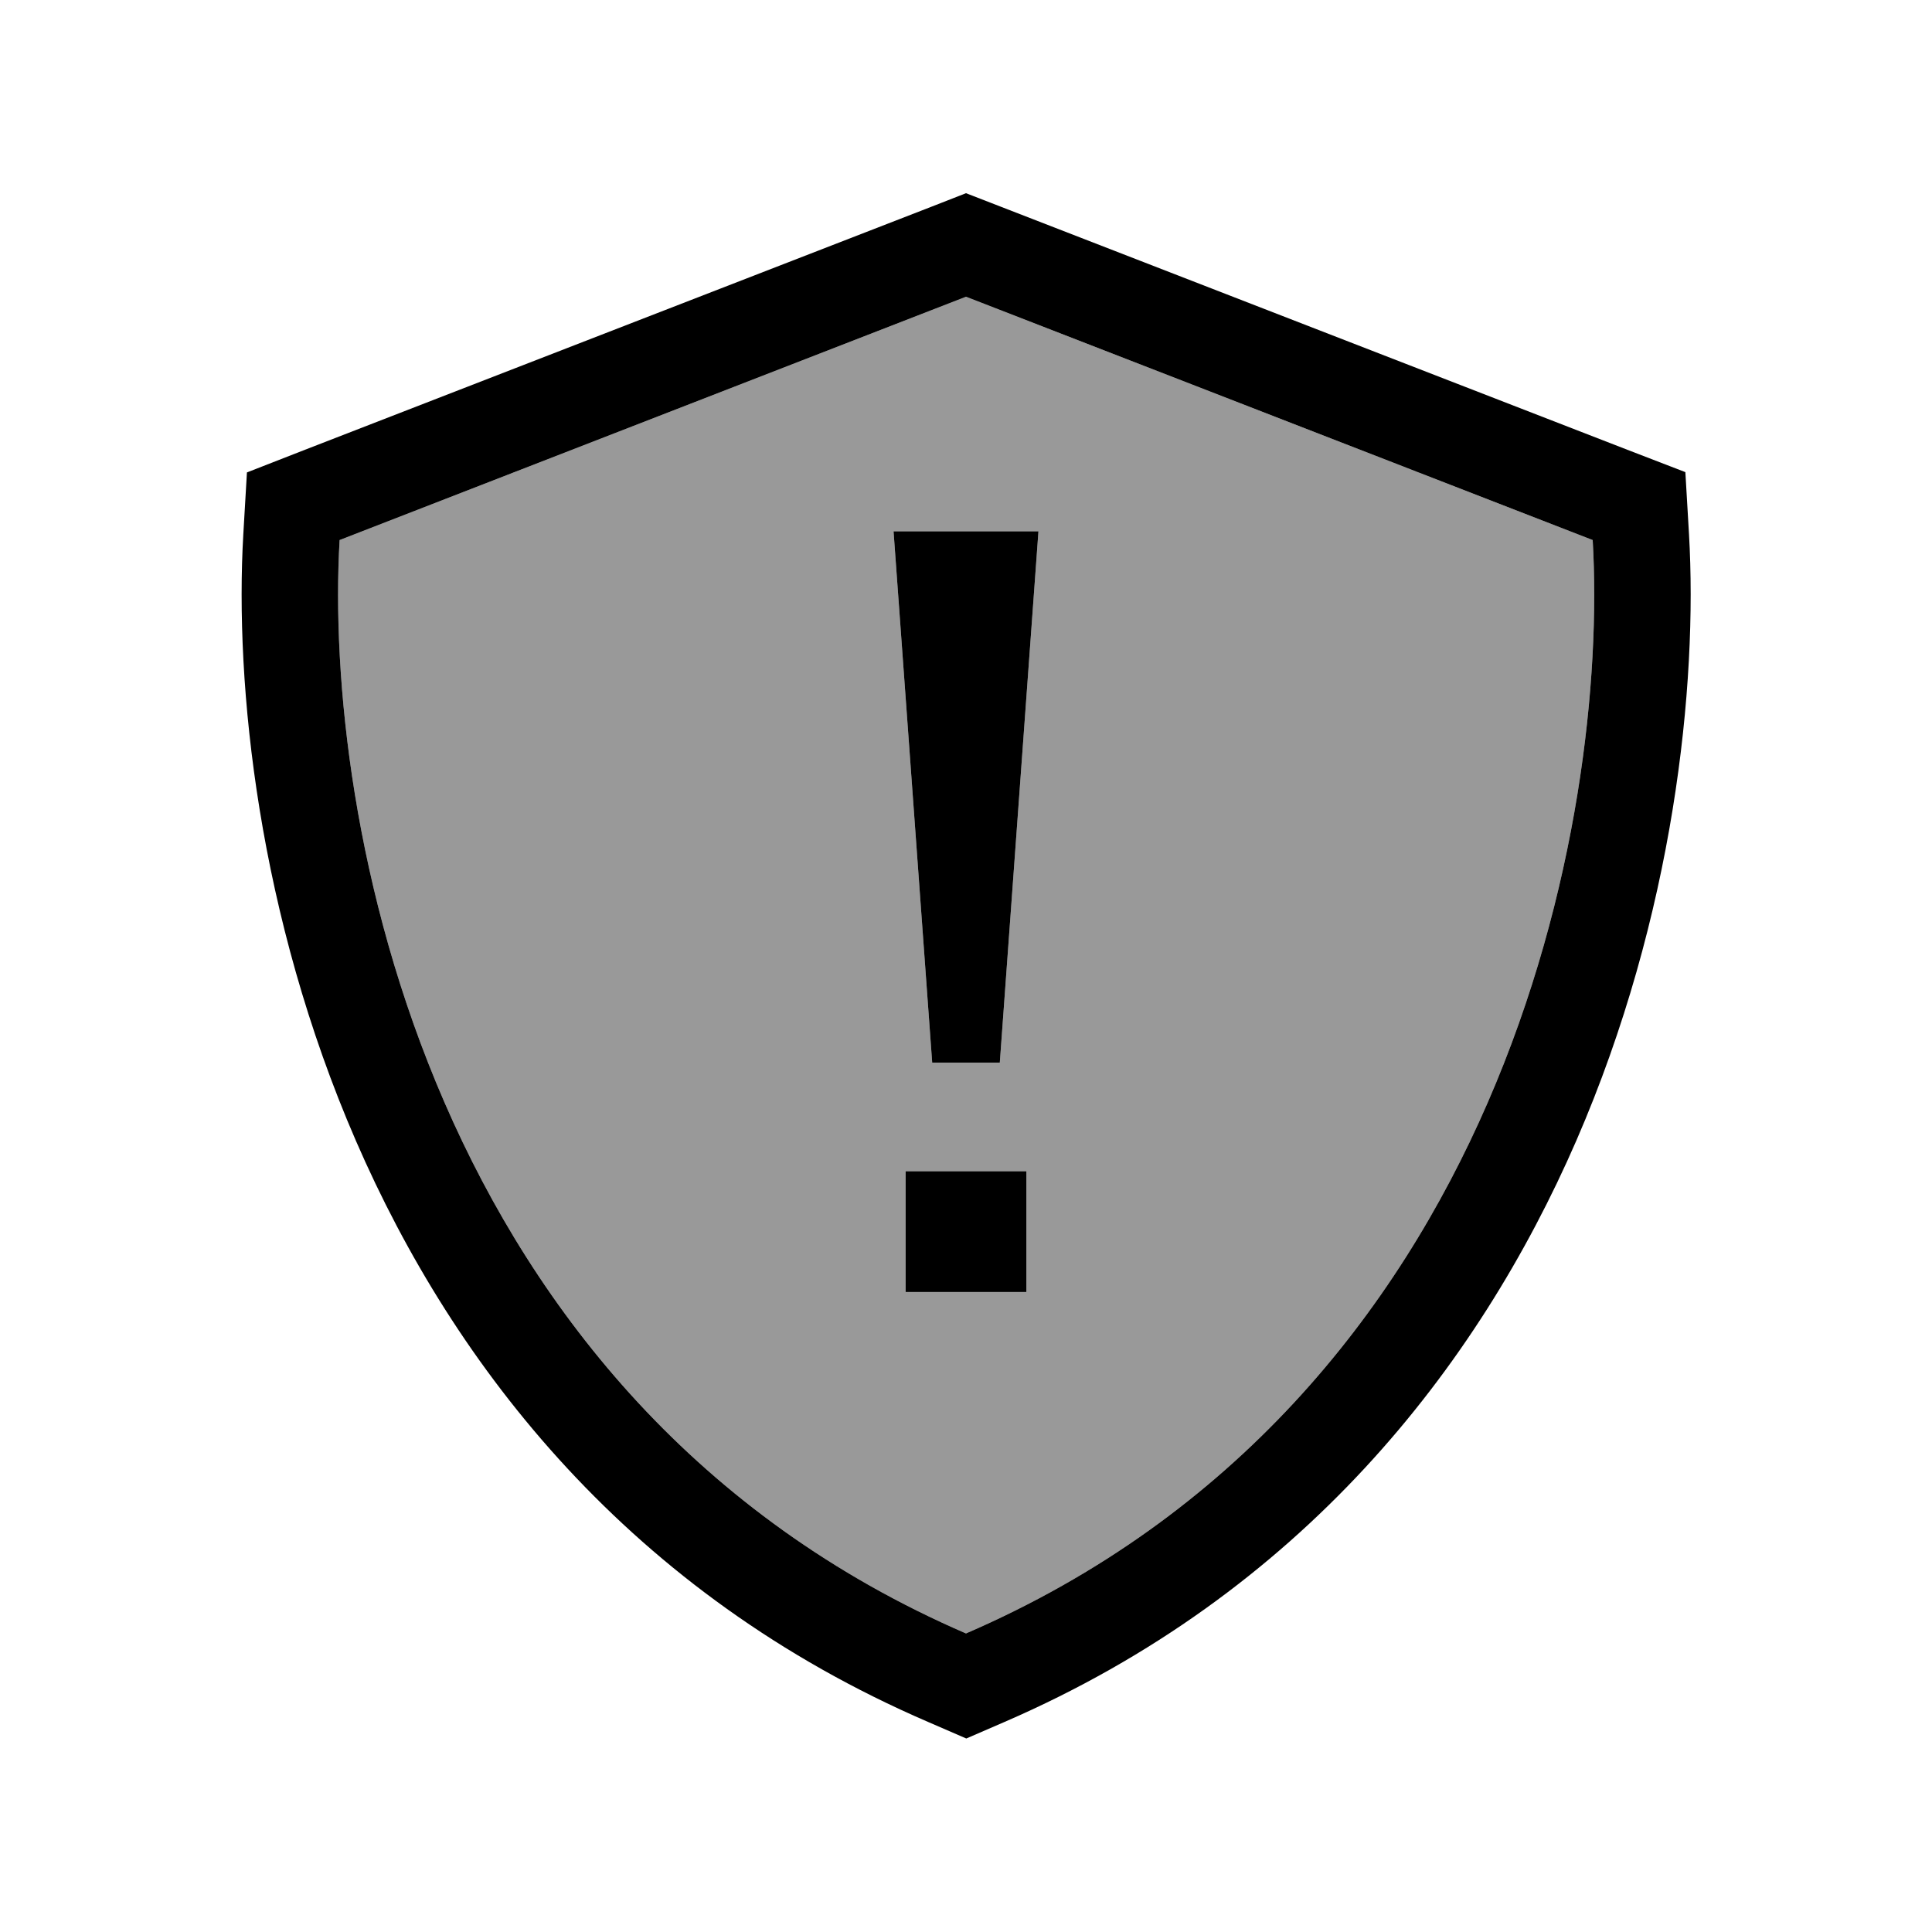
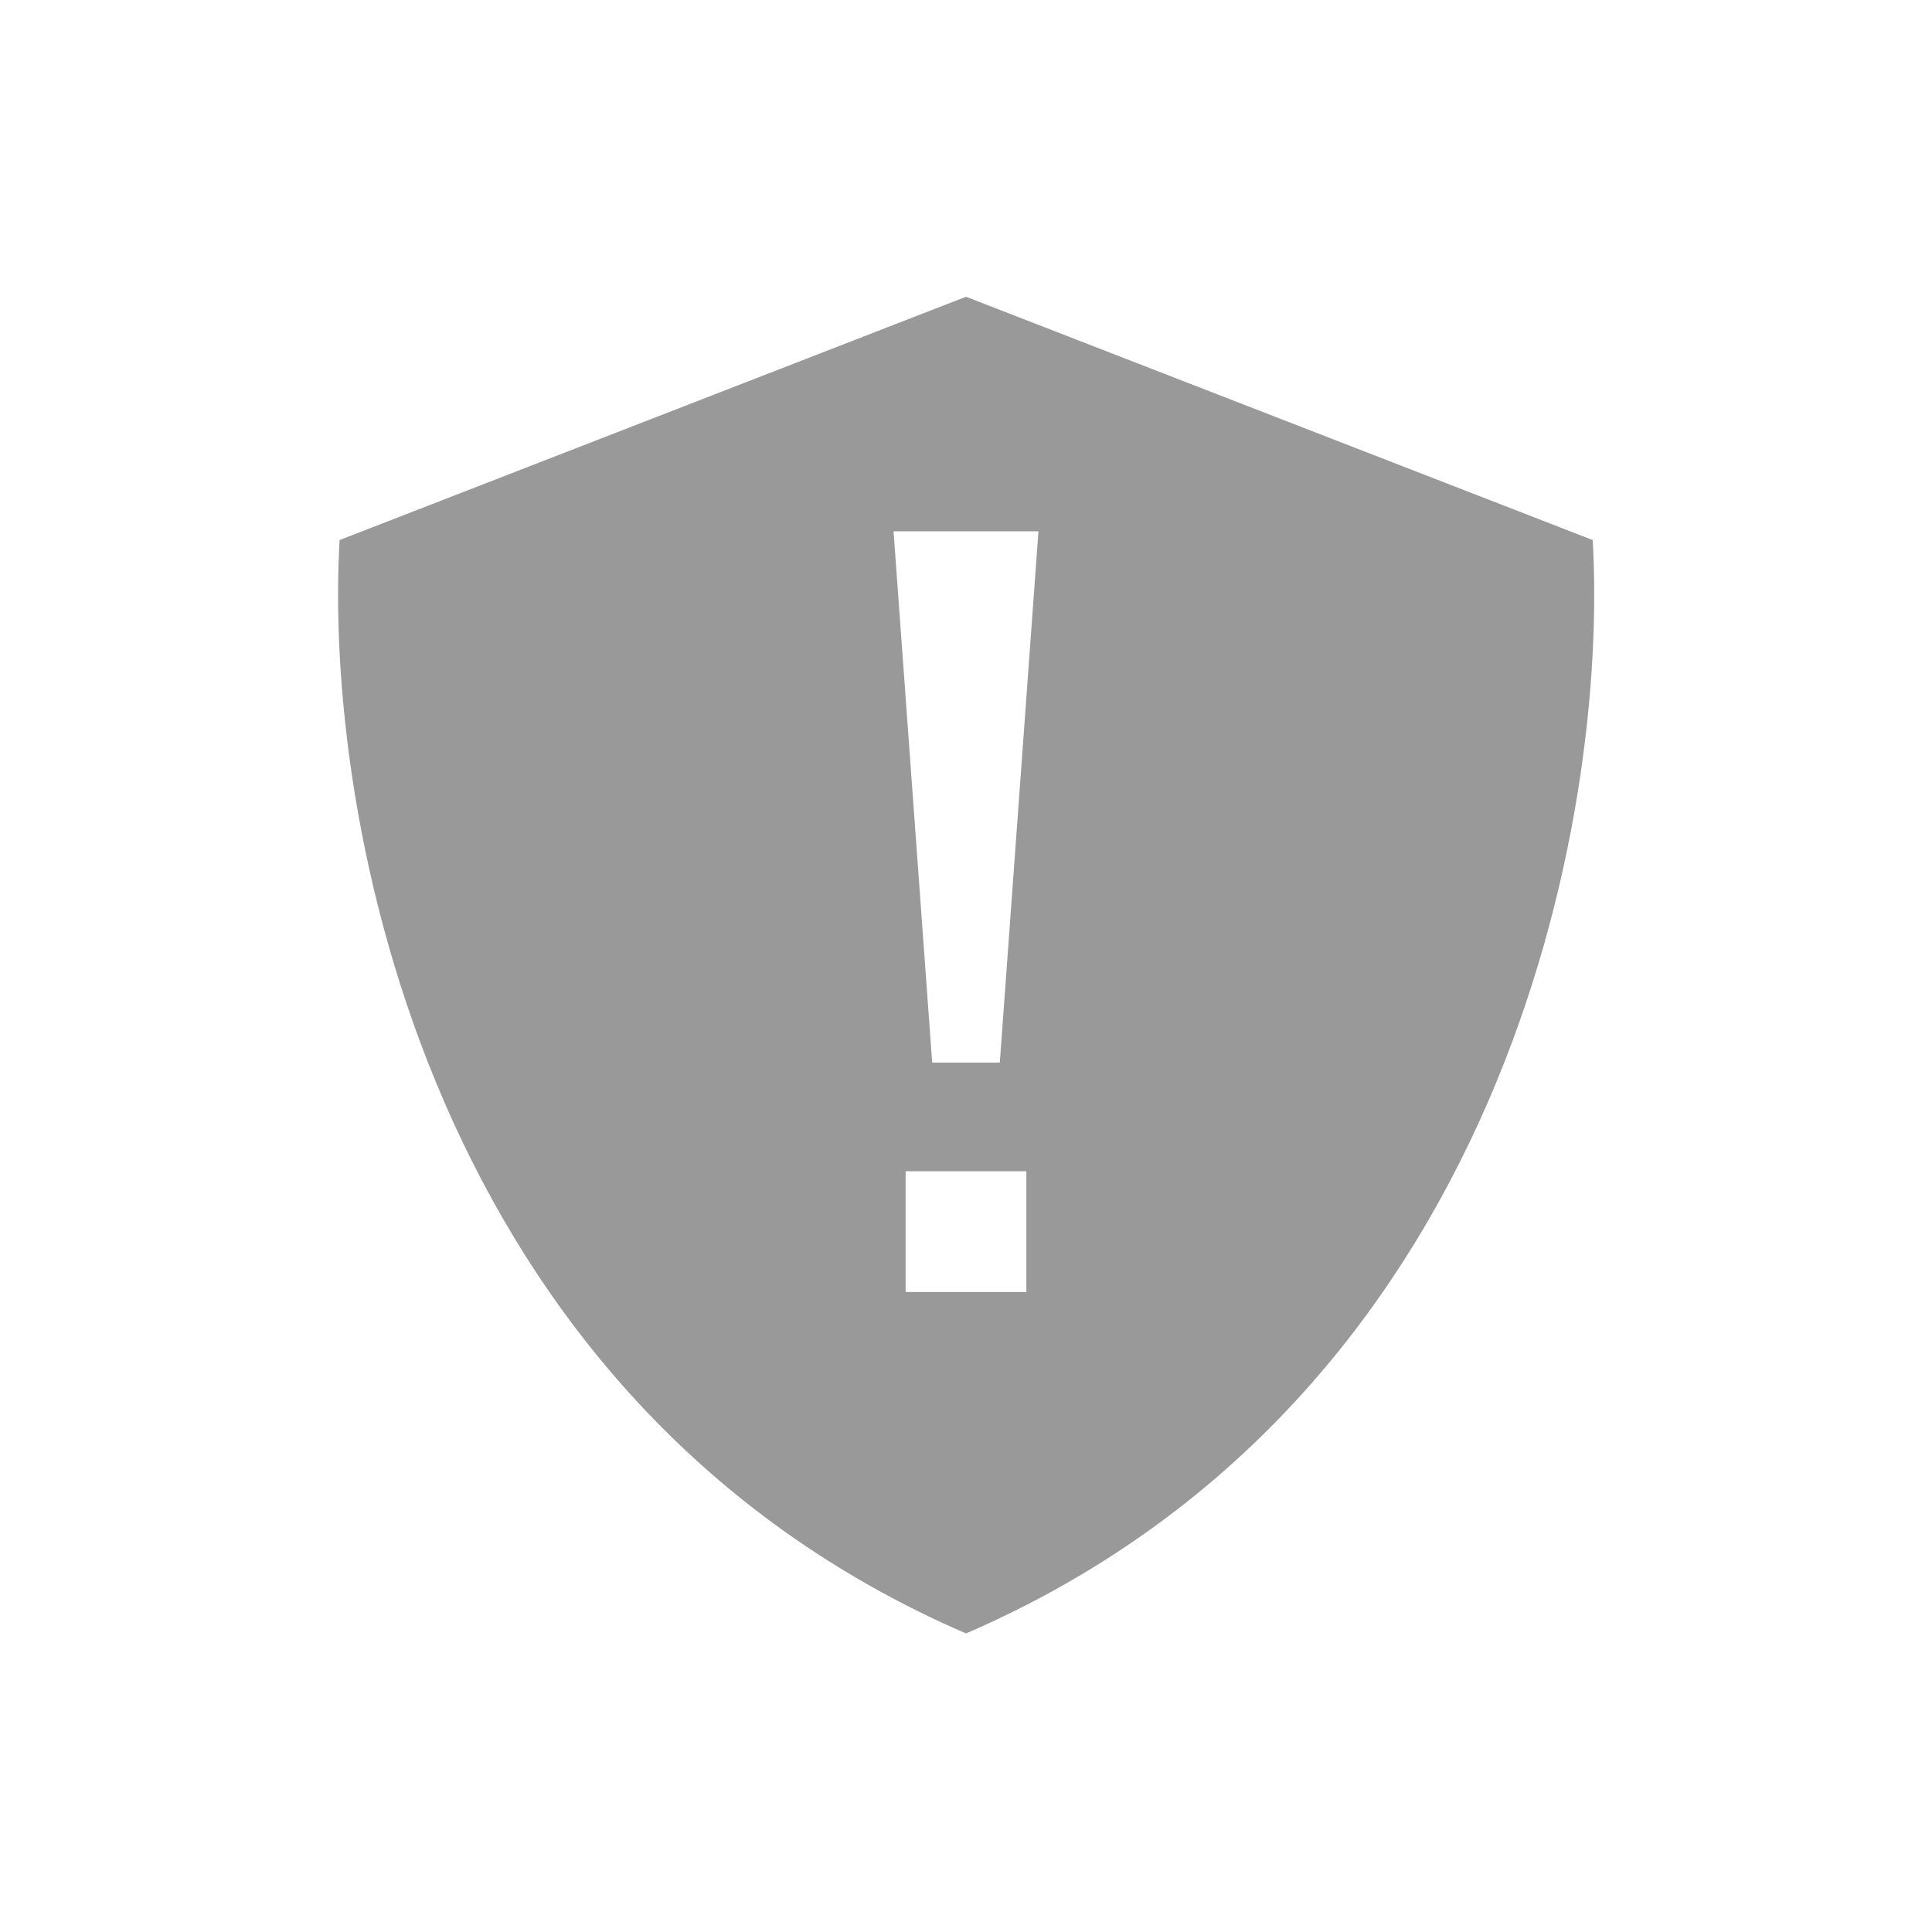
<svg xmlns="http://www.w3.org/2000/svg" viewBox="0 0 640 640">
  <path opacity=".4" fill="currentColor" d="M112.5 178.9L320 98.3L527.6 178.9C532.9 270.1 498.8 463.8 320 541.1C141.3 463.8 107.2 270.1 112.5 178.9zM296 176L308.8 352L331.2 352L344 176L296 176zM300 388L300 428L340 428L340 388L300 388z" />
-   <path fill="currentColor" d="M331.6 68.5L539.1 149L558.3 156.4L559.5 176.9C562.4 226.9 554.6 303.2 522.2 377.8C489.5 453 431.1 527.8 332.8 570.4L320.1 575.9L307.4 570.4C208.9 527.9 150.6 453.2 117.9 377.9C85.5 303.3 77.7 226.9 80.6 177L81.8 156.5L101 149L308.5 68.5L320 64L331.6 68.5zM112.5 178.9C107.2 270.1 141.3 463.8 320 541.1C498.8 463.8 532.9 270.1 527.6 178.9L320 98.3L112.5 178.9zM340 428L300 428L300 388L340 388L340 428zM331.2 352L308.8 352L296 176L344 176L331.2 352z" />
</svg>